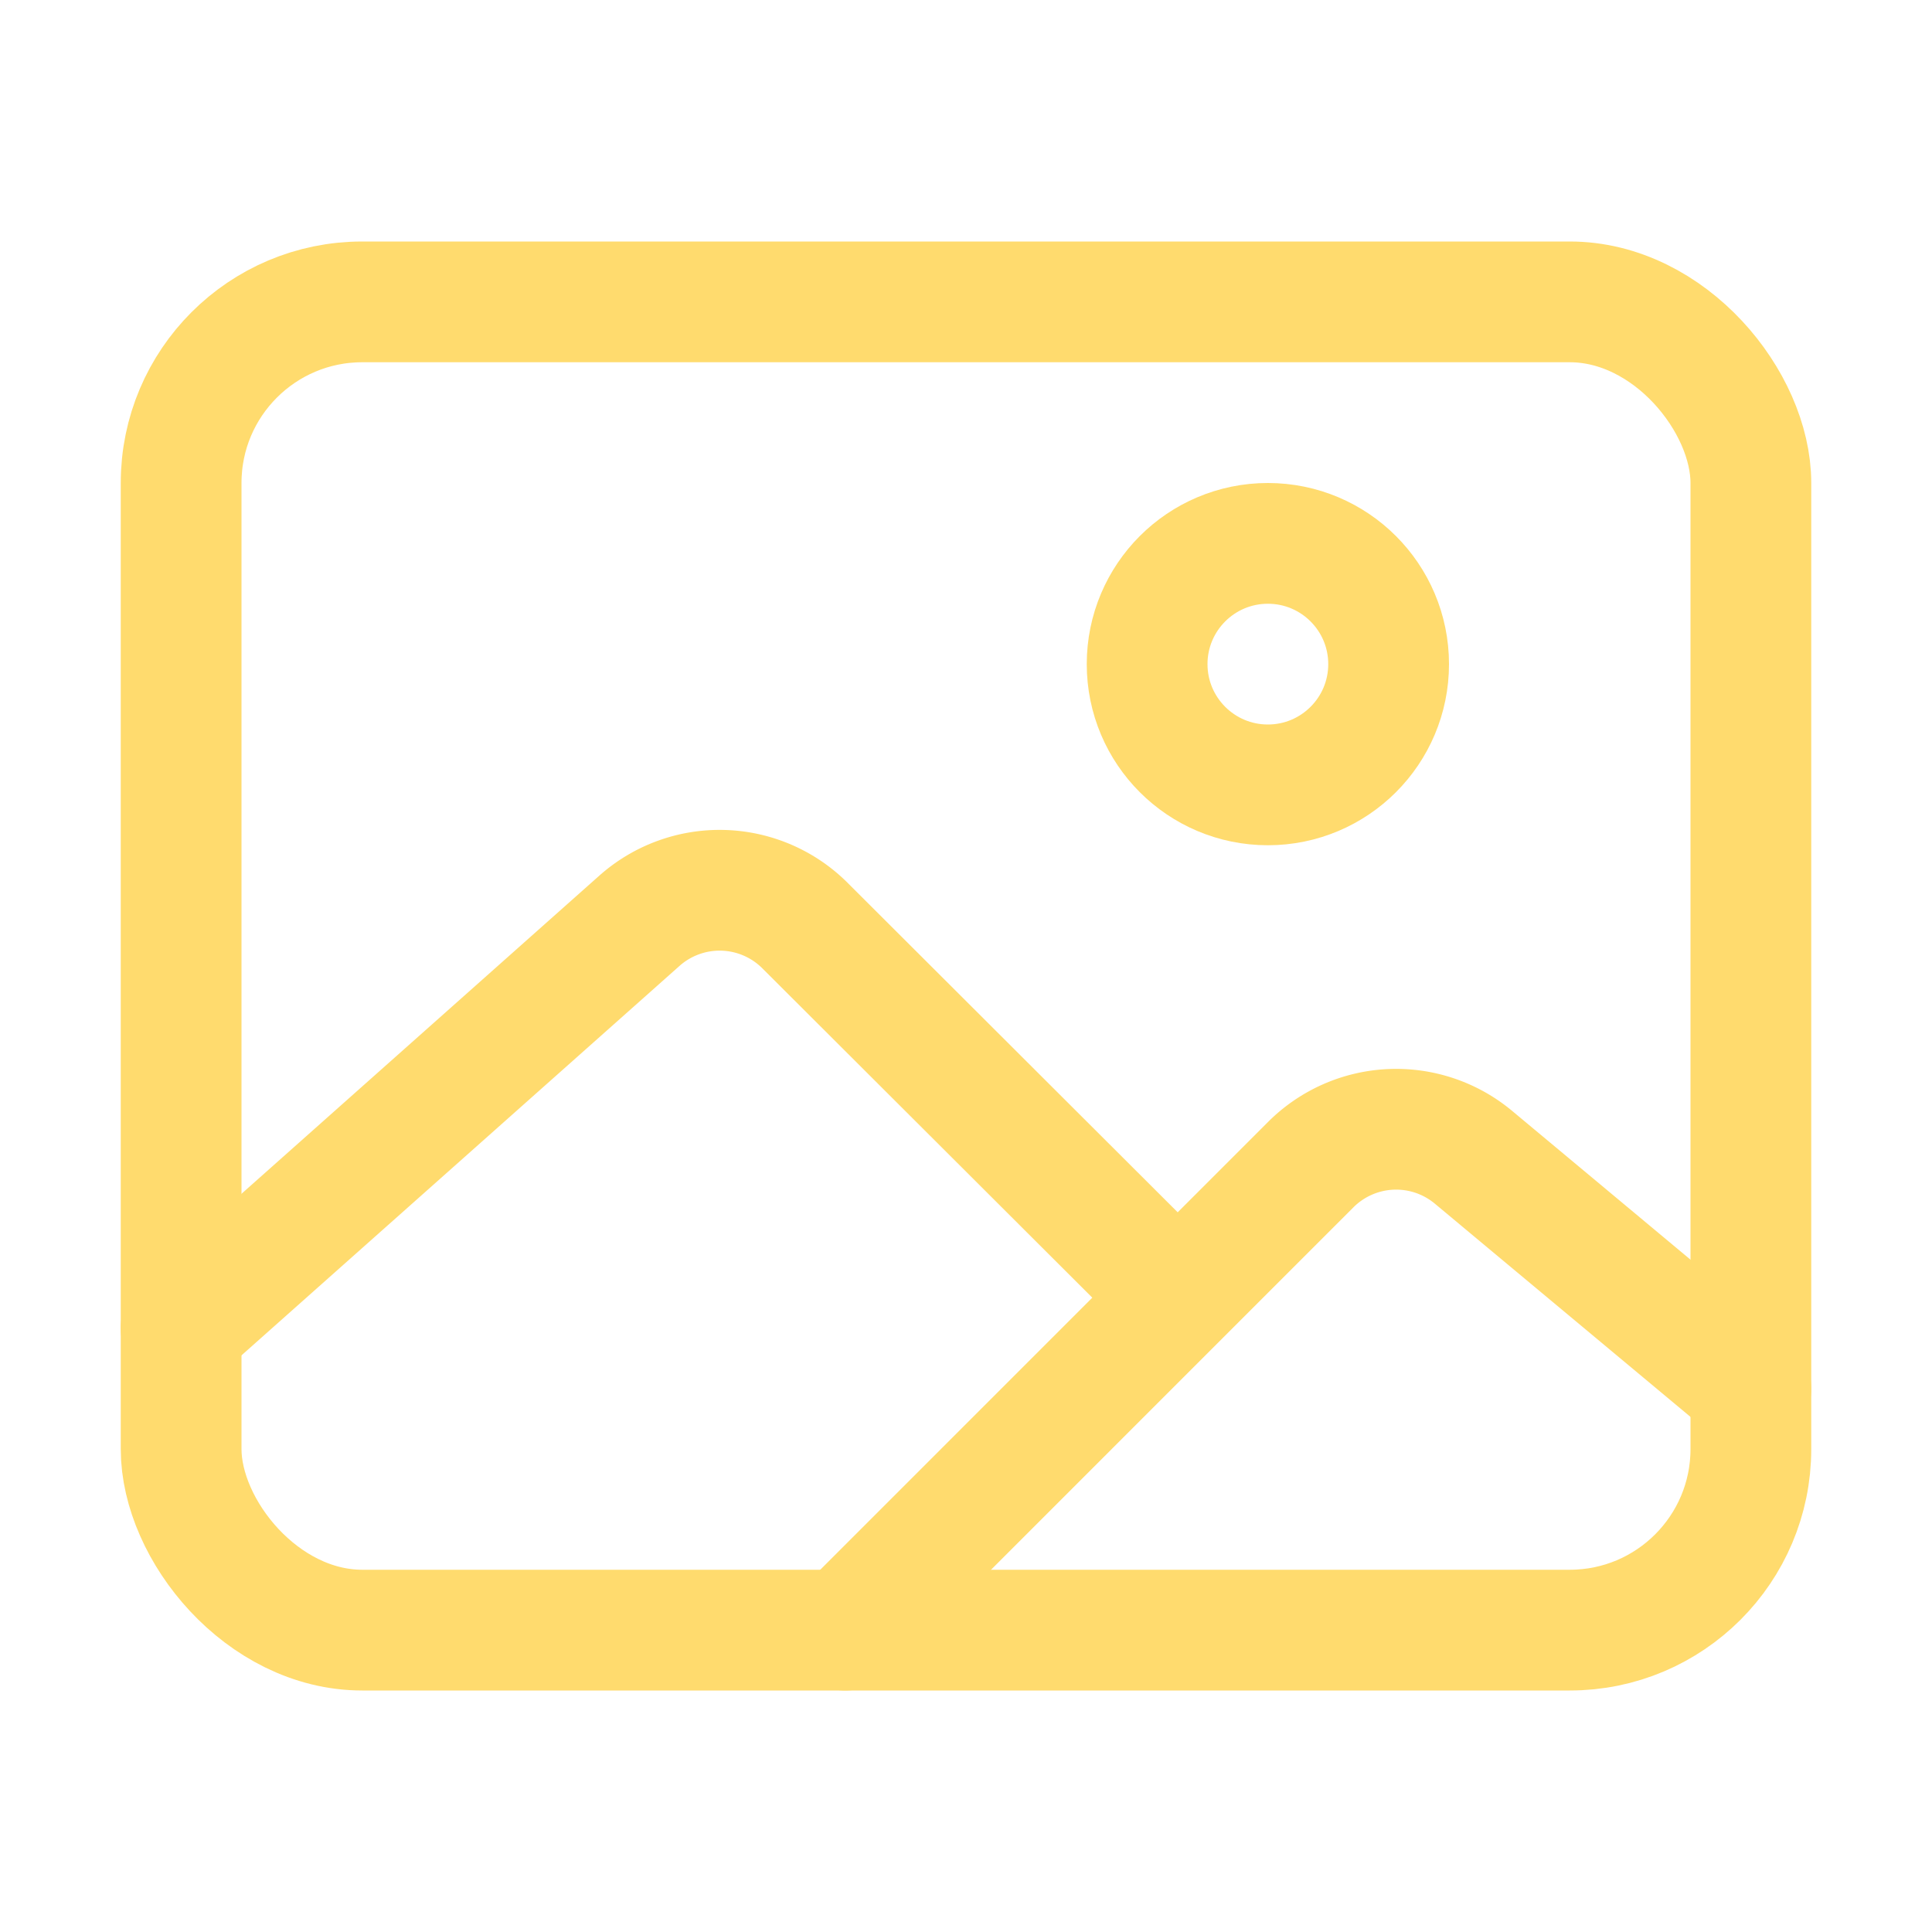
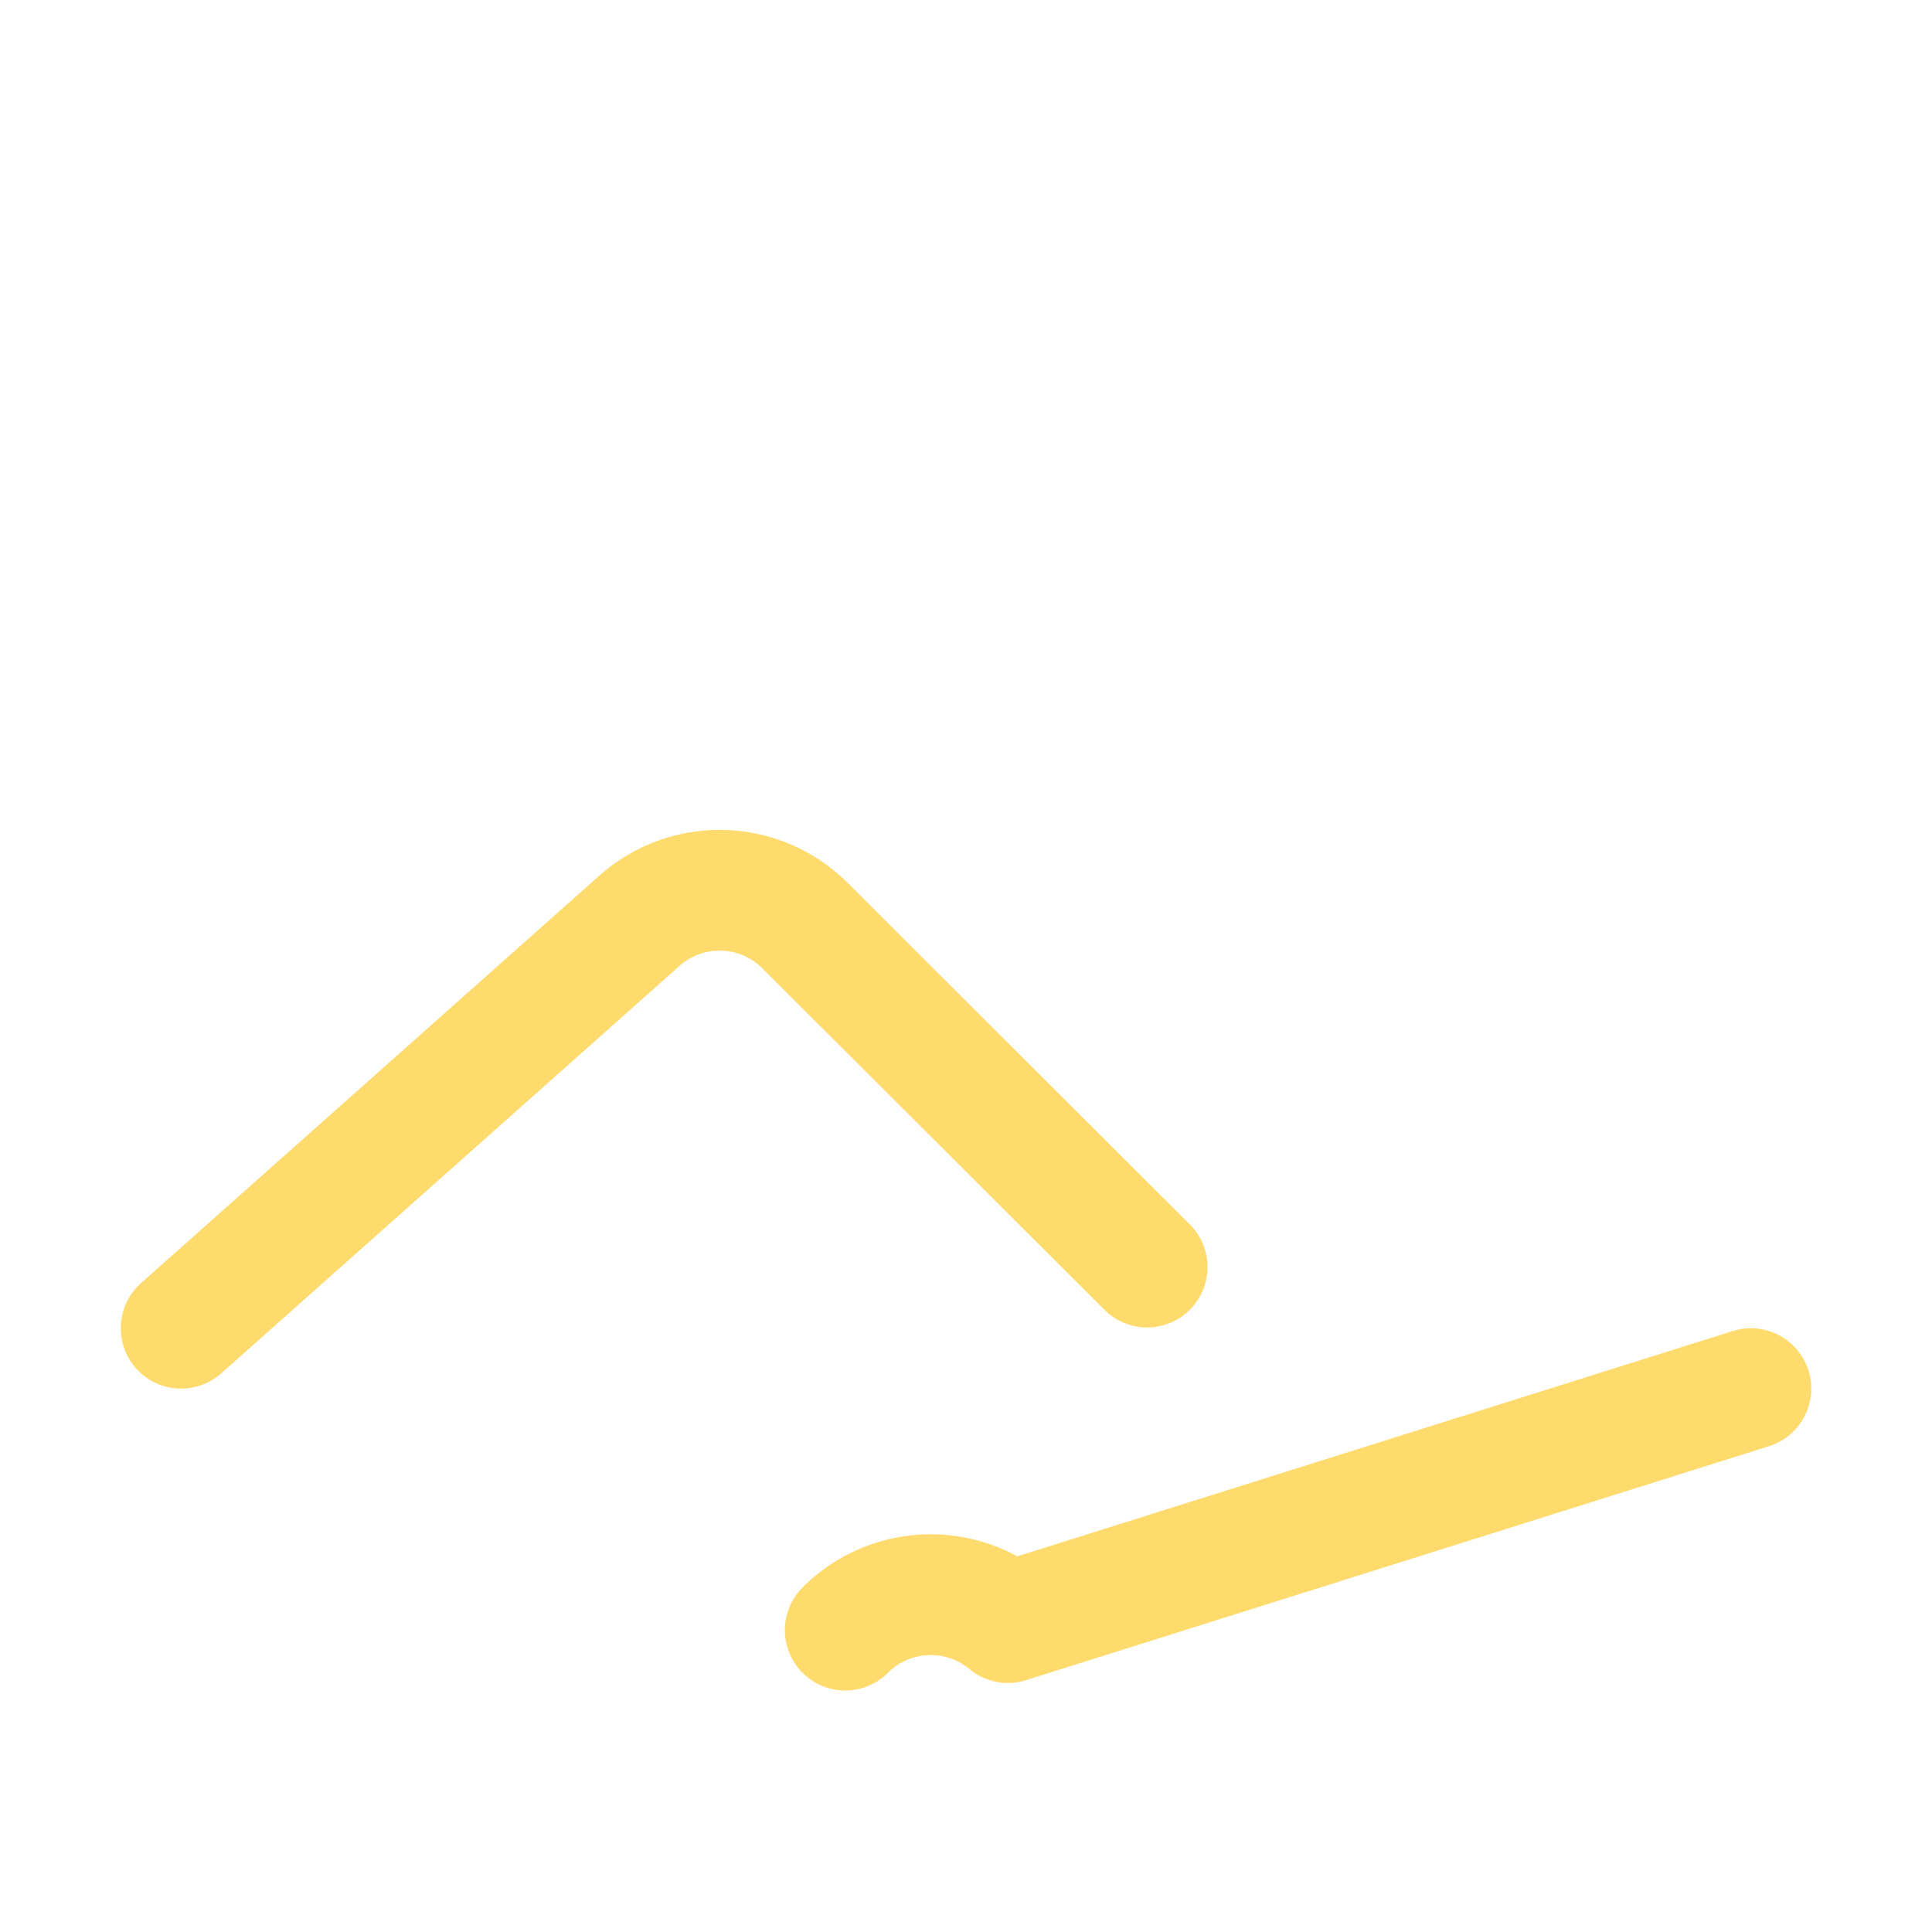
<svg xmlns="http://www.w3.org/2000/svg" class="ionicon" viewBox="0 0 512 512">
-   <rect x="48" y="80" width="416" height="352" rx="48" ry="48" fill="none" stroke="#FFDB6E" stroke-linejoin="round" stroke-width="32" />
-   <circle cx="336" cy="176" r="32" fill="none" stroke="#FFDB6E" stroke-miterlimit="10" stroke-width="32" />
-   <path d="M304 335.79l-90.66-90.49a32 32 0 00-43.87-1.3L48 352M224 432l123.34-123.34a32 32 0 0143.11-2L464 368" fill="none" stroke="#FFDB6E" stroke-linecap="round" stroke-linejoin="round" stroke-width="32" />
+   <path d="M304 335.79l-90.66-90.49a32 32 0 00-43.87-1.3L48 352M224 432a32 32 0 0143.11-2L464 368" fill="none" stroke="#FFDB6E" stroke-linecap="round" stroke-linejoin="round" stroke-width="32" />
</svg>